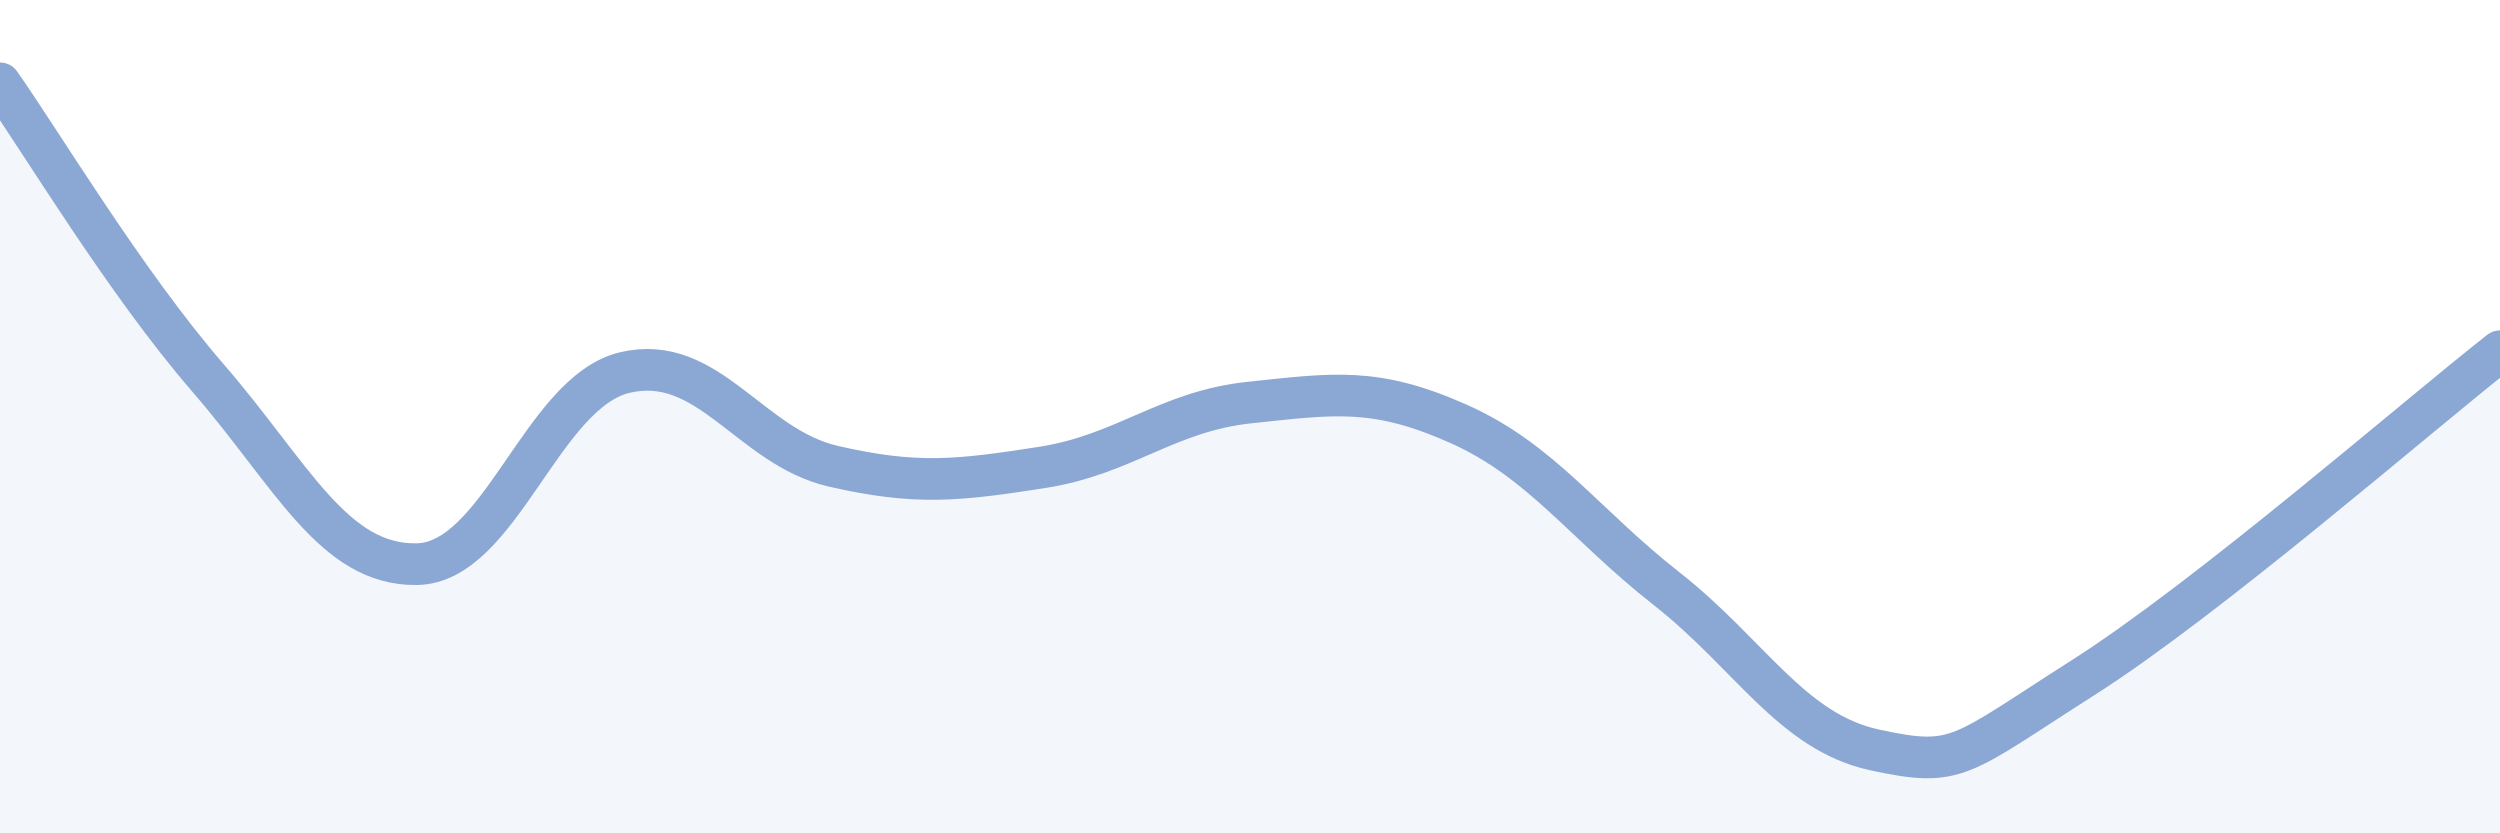
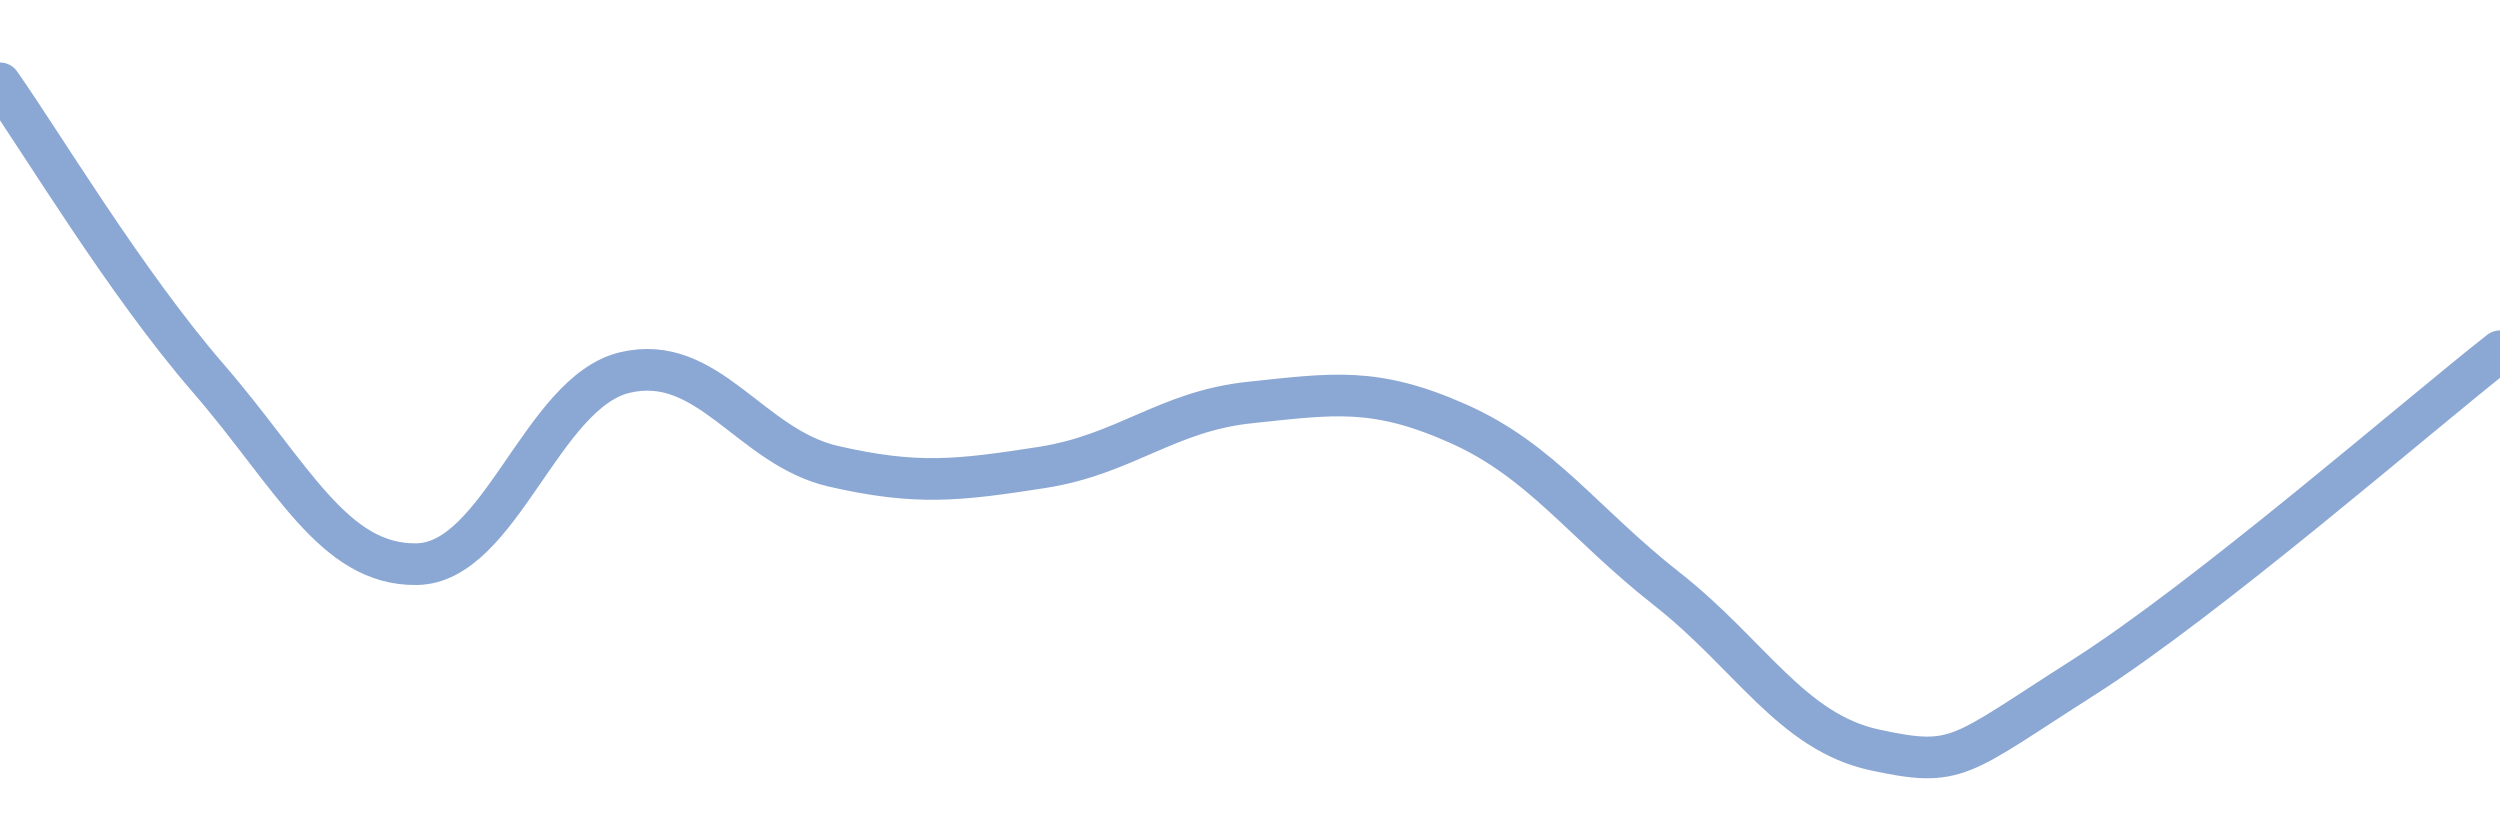
<svg xmlns="http://www.w3.org/2000/svg" width="60" height="20" viewBox="0 0 60 20">
-   <path d="M 0,2 C 1,3.42 3,6.77 5,9.08 C 7,11.39 8,13.57 10,13.54 C 12,13.51 13,9.41 15,8.94 C 17,8.47 18,10.73 20,11.19 C 22,11.65 23,11.53 25,11.22 C 27,10.91 28,9.87 30,9.66 C 32,9.45 33,9.28 35,10.17 C 37,11.06 38,12.56 40,14.13 C 42,15.7 43,17.57 45,18 C 47,18.43 47,18.17 50,16.26 C 53,14.35 58,10 60,8.43L60 20L0 20Z" fill="#8ba7d3" opacity="0.1" stroke-linecap="round" stroke-linejoin="round" />
  <path d="M 0,2 C 1,3.42 3,6.77 5,9.08 C 7,11.39 8,13.57 10,13.54 C 12,13.51 13,9.41 15,8.94 C 17,8.47 18,10.73 20,11.19 C 22,11.65 23,11.53 25,11.22 C 27,10.91 28,9.87 30,9.66 C 32,9.45 33,9.28 35,10.17 C 37,11.06 38,12.56 40,14.13 C 42,15.7 43,17.57 45,18 C 47,18.43 47,18.17 50,16.26 C 53,14.35 58,10 60,8.43" stroke="#8ba7d3" stroke-width="1" fill="none" stroke-linecap="round" stroke-linejoin="round" />
</svg>